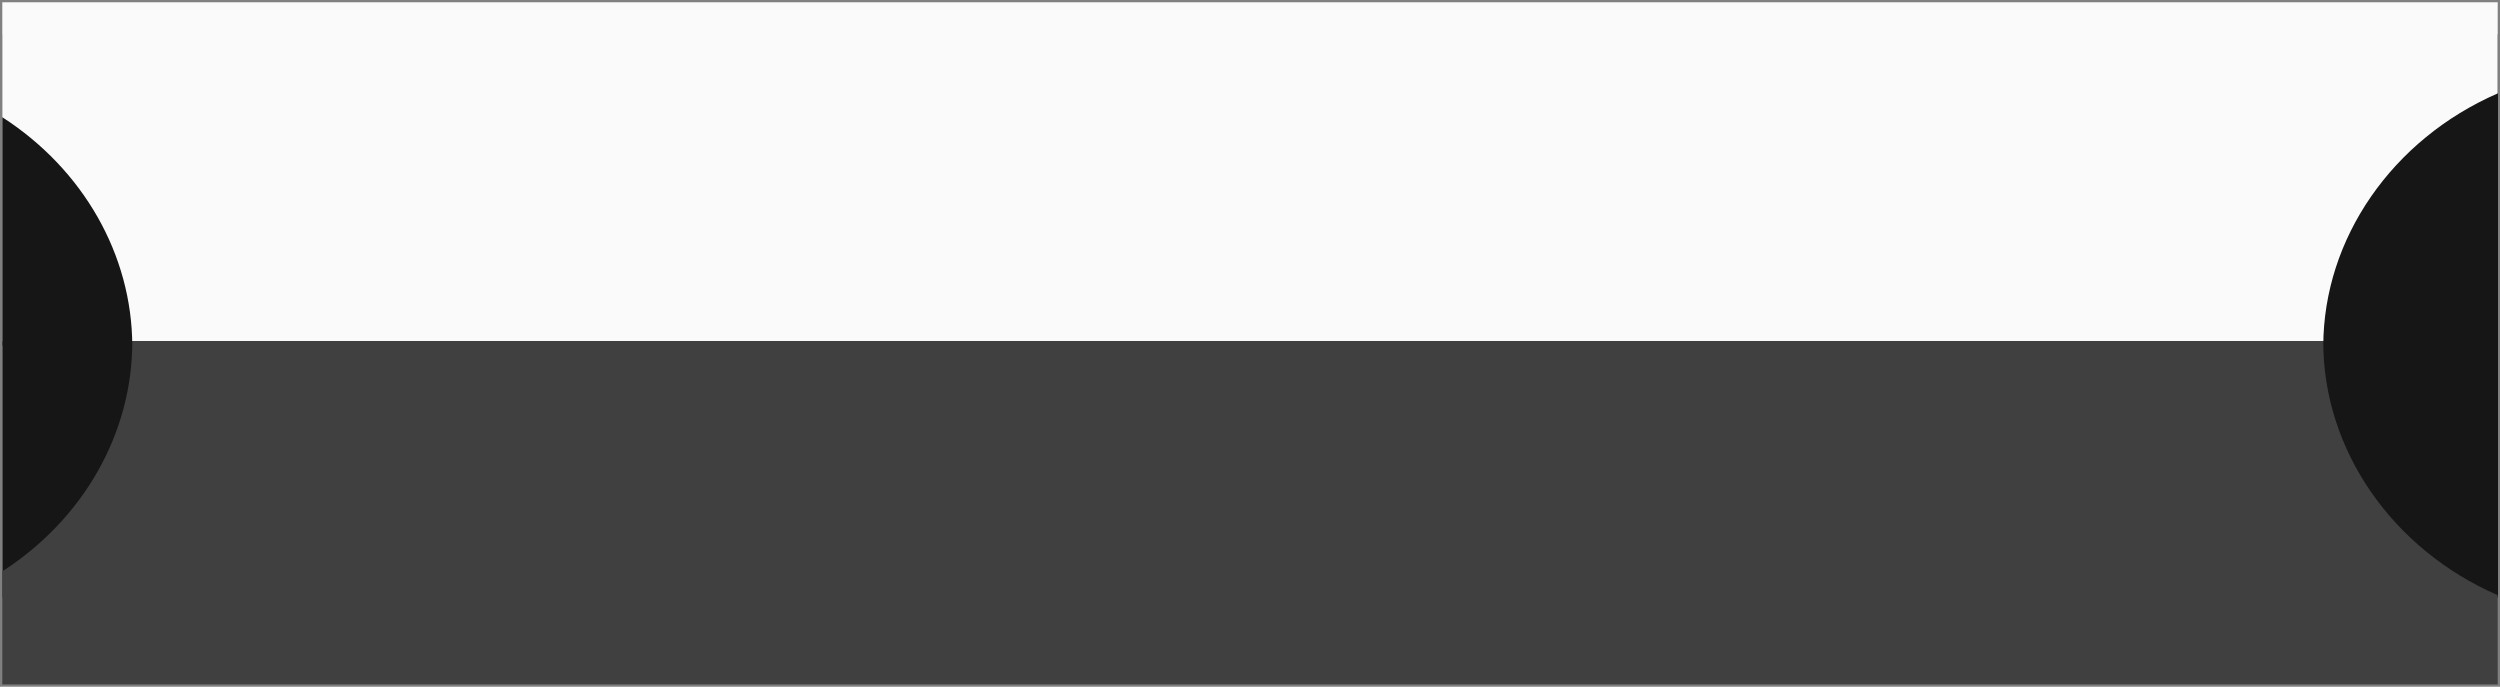
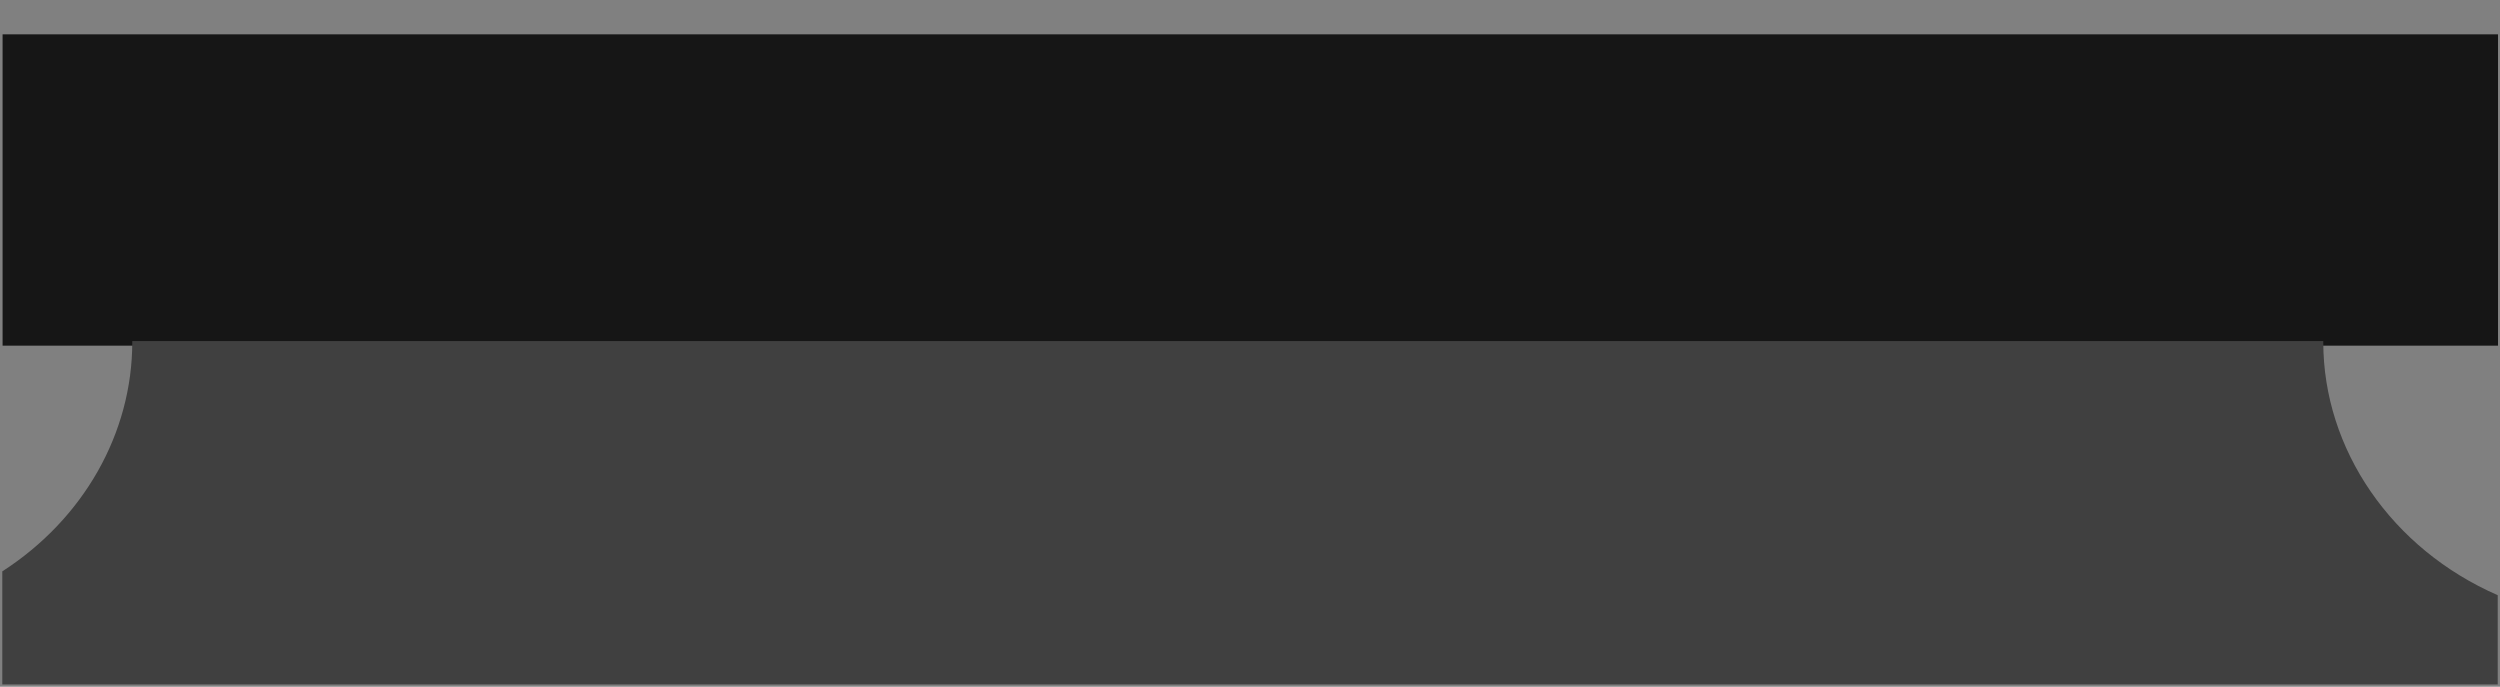
<svg xmlns="http://www.w3.org/2000/svg" width="546.05" height="150" viewBox="0 0 546.05 150">
  <rect x="0" y="0" width="546.05" height="150" fill="#808080" stroke="none" />
  <g id="coupon_seperation" data-name="coupon seperation" transform="translate(-5640.5 -4526.5)">
    <g id="img-white_cut" data-name="img-white cut" transform="translate(6198.98 4230.959) rotate(90)">
      <rect id="Rectangle_183" data-name="Rectangle 183" width="545.05" height="68" transform="translate(303.041 557.915) rotate(-90)" fill="#161616" />
-       <path id="img-white_cut-2" data-name="img-white cut" d="M-4476.18-3851.02h-25.1v-545.049h19.9c10.062,23.065,31.688,38.021,55.1,38.1v478.556c-19.824.068-38.477,10.681-49.9,28.391Z" transform="translate(4797.321 4409)" fill="#fafafa" stroke="rgba(0,0,0,0)" stroke-miterlimit="10" stroke-width="1" />
    </g>
    <g id="img-black_cut" data-name="img-black cut" transform="translate(6198.98 4217.068) rotate(90)">
-       <rect id="Rectangle_184" data-name="Rectangle 184" width="545.05" height="56" transform="translate(383.933 557.915) rotate(-90)" fill="#161616" />
      <path id="img-black_cut-2" data-name="img-black cut" d="M-4375.99-3865.02c-11.464-17.778-30.191-28.391-50.1-28.391h-.2V-4371.97h.2c23.494,0,45.2-14.956,55.3-38.1h19.5v545.049h-24.7Z" transform="translate(4810.223 4423)" fill="#404040" stroke="rgba(0,0,0,0)" stroke-miterlimit="10" stroke-width="1" />
    </g>
  </g>
</svg>